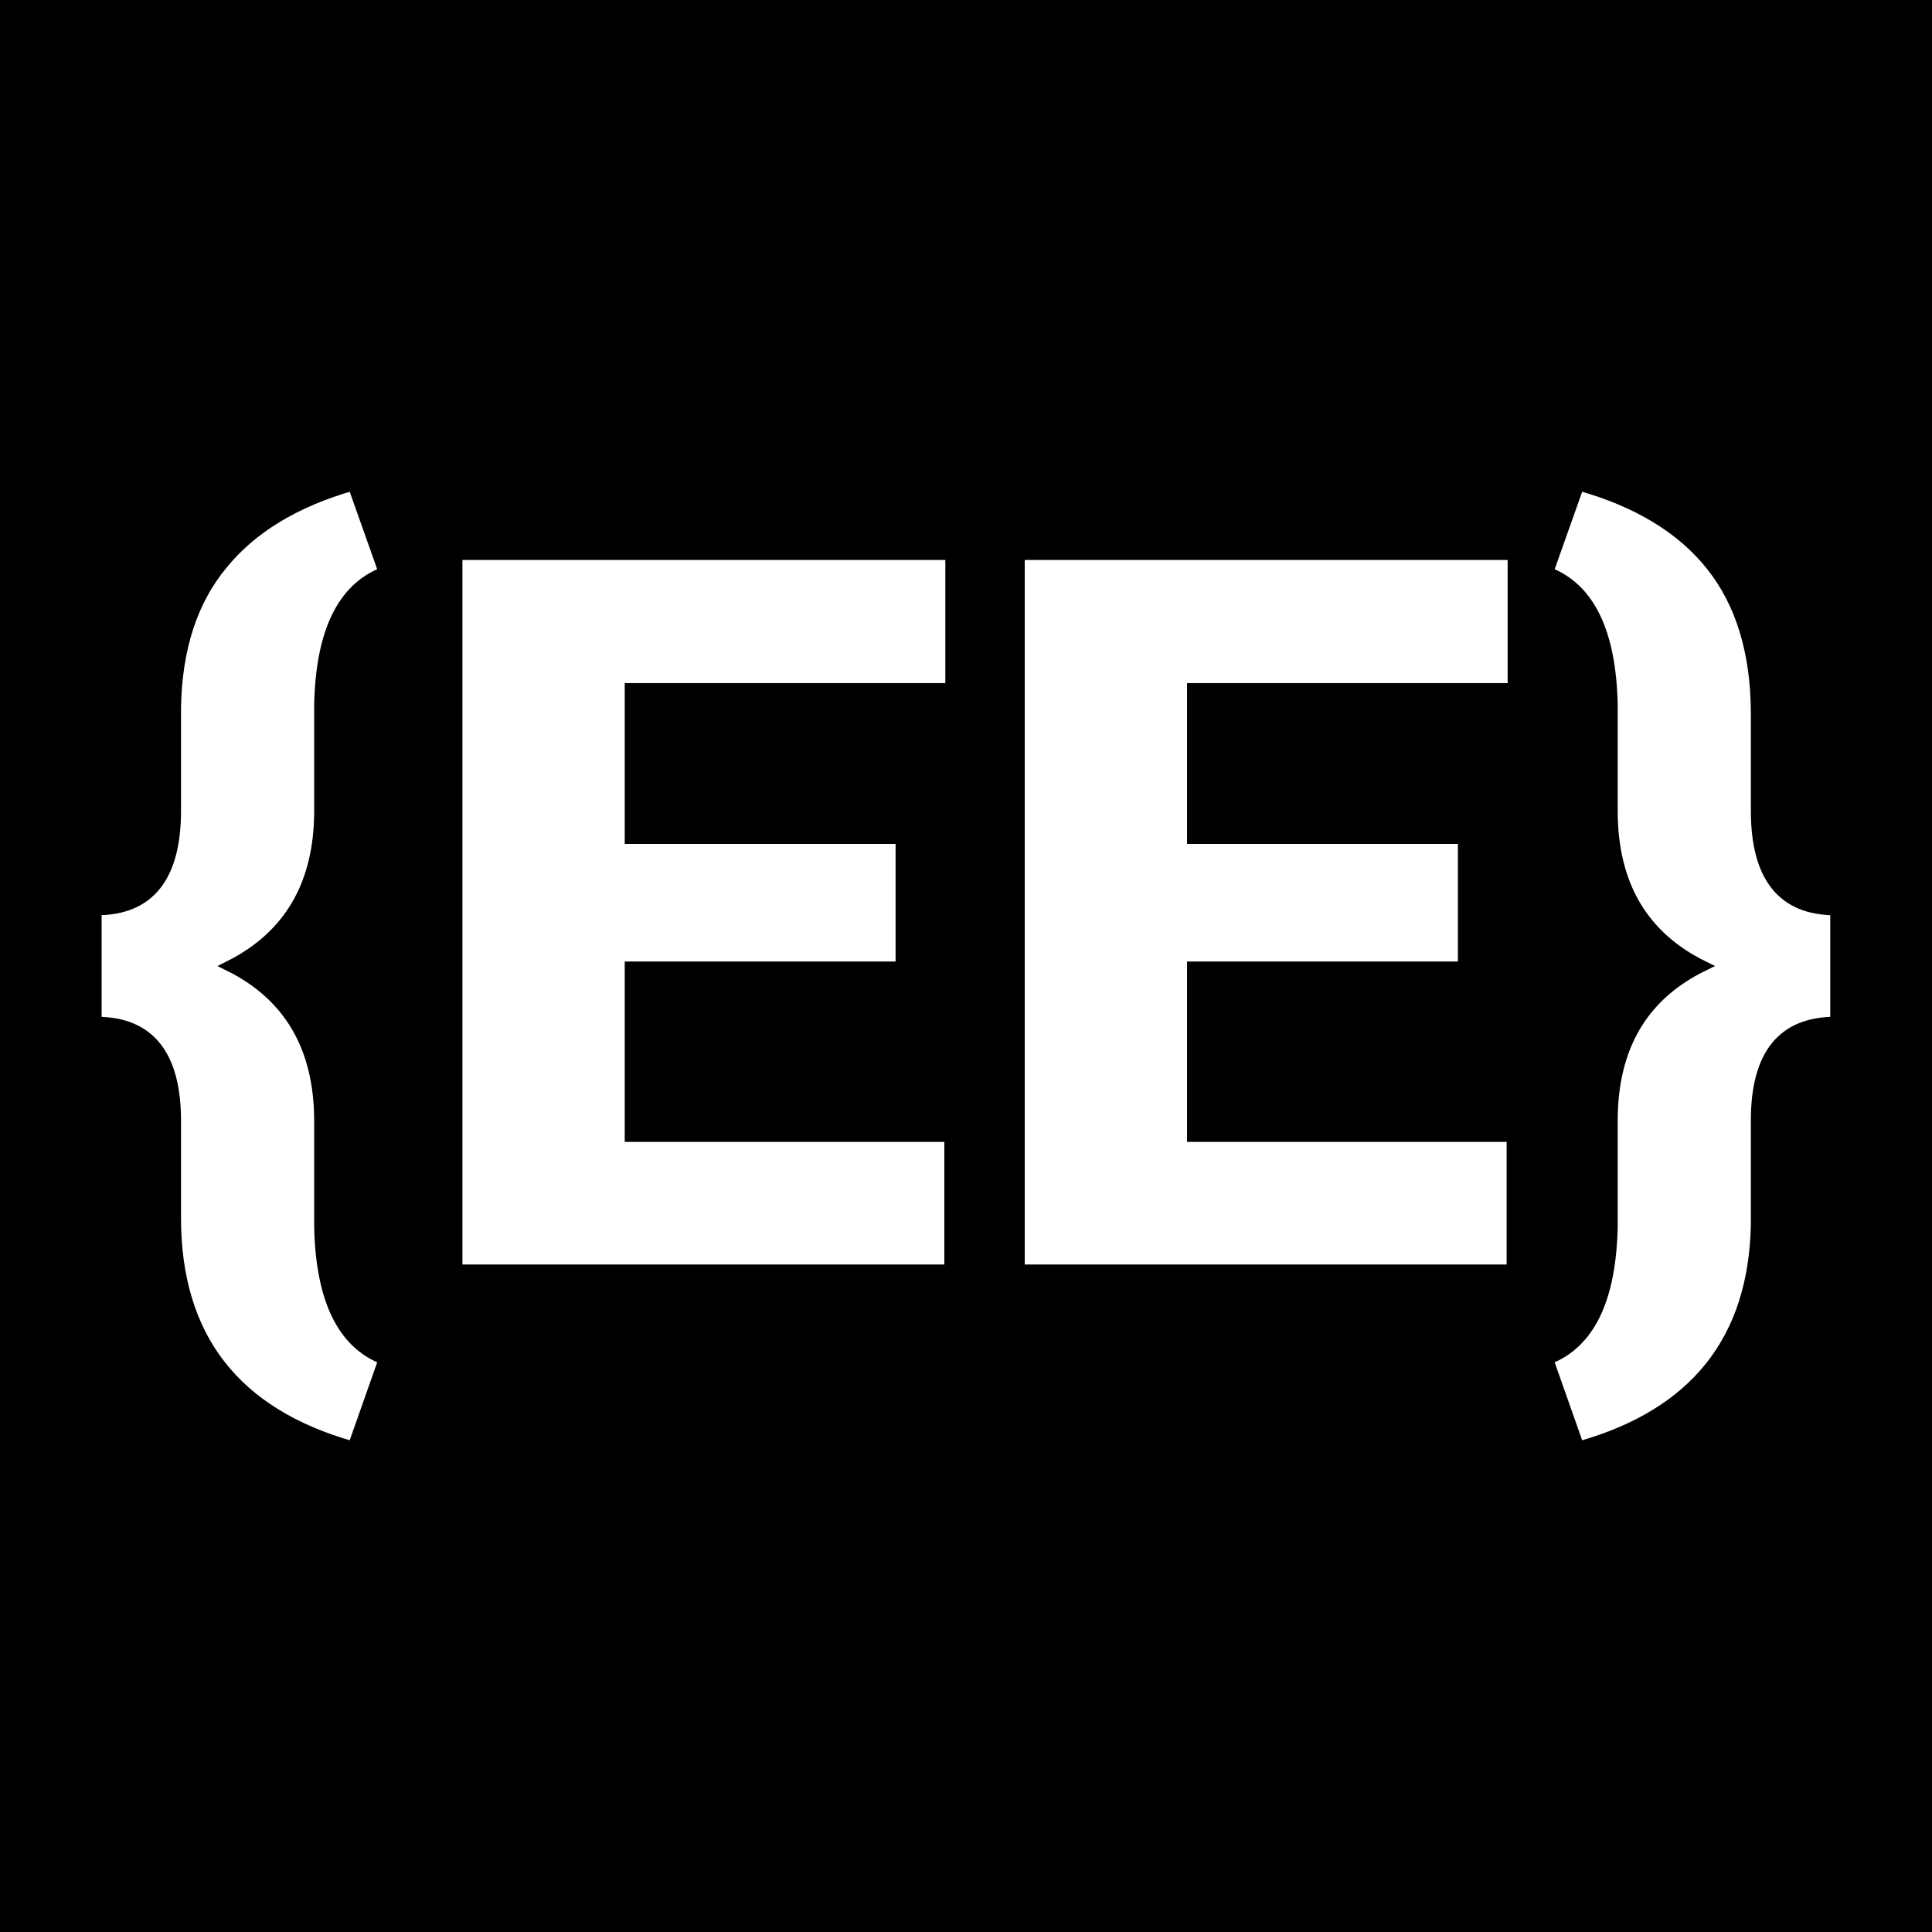
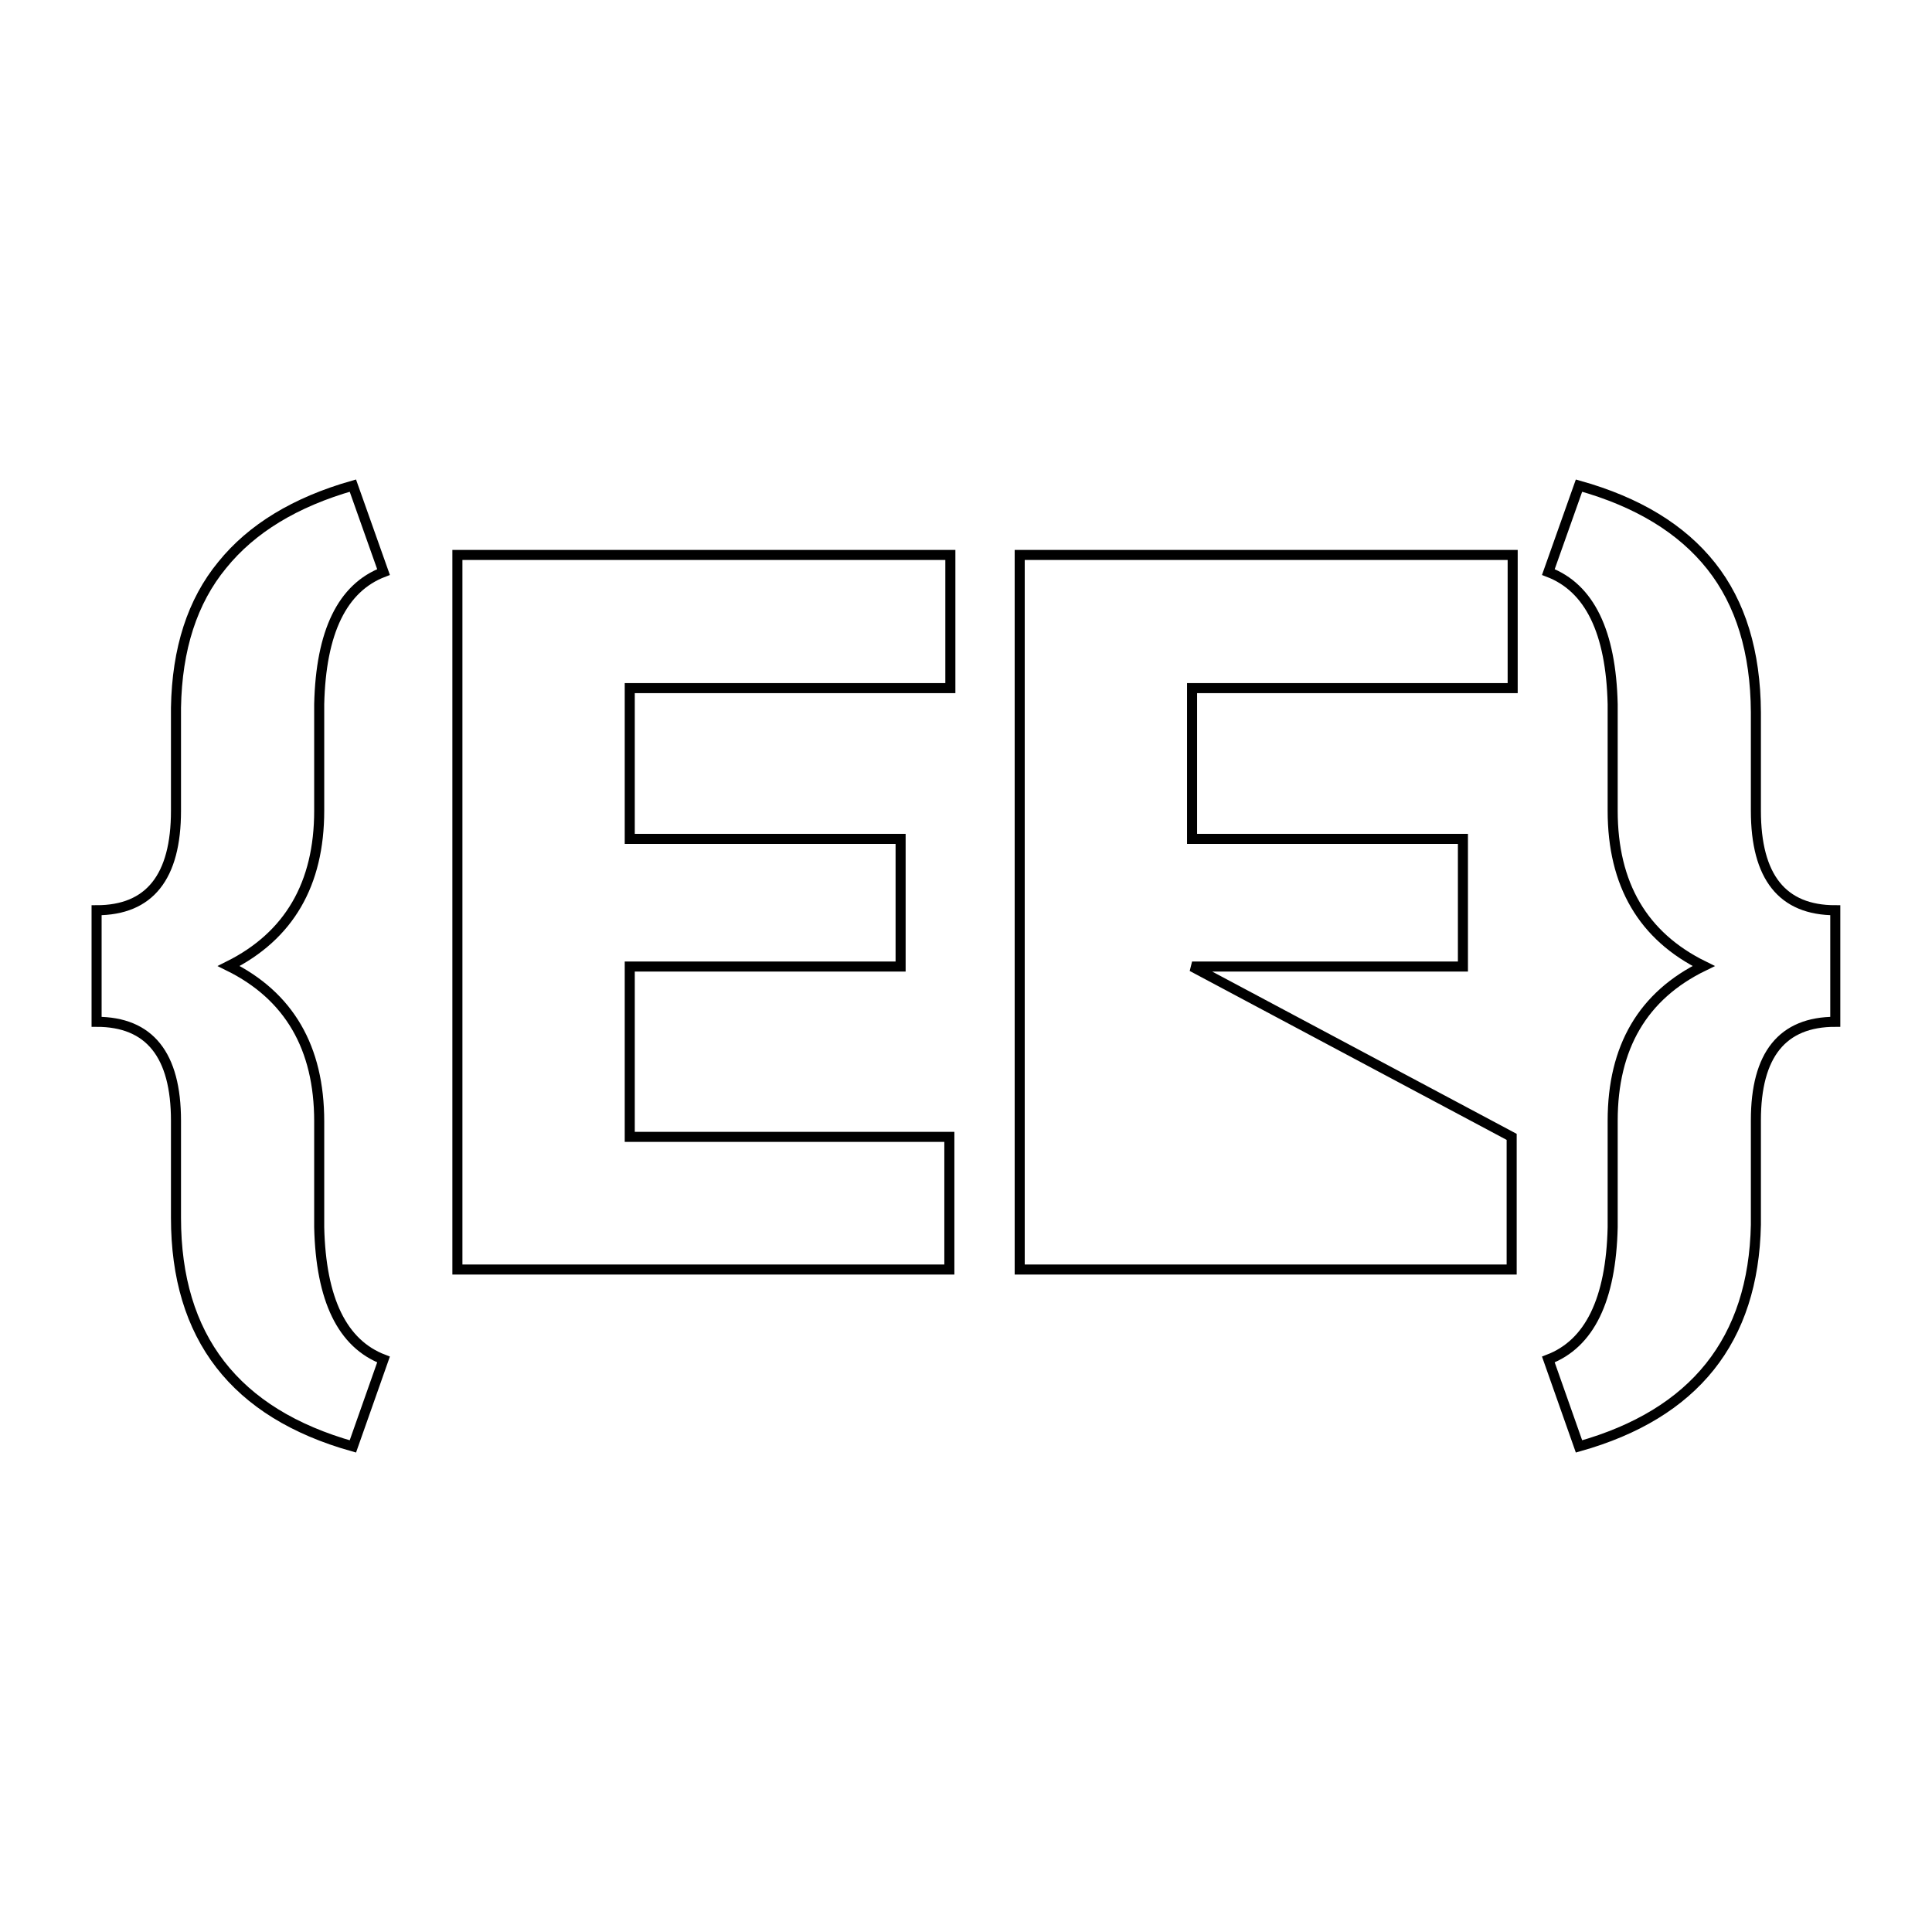
<svg xmlns="http://www.w3.org/2000/svg" version="1.1" viewBox="0 0 200 200">
-   <rect width="200" height="200" fill="url('#gradient')" />
  <defs>
    <linearGradient id="gradient" gradientTransform="rotate(45 0.5 0.5)">
      <stop offset="0%" stop-color="#000000" />
      <stop offset="100%" stop-color="#000000" />
    </linearGradient>
  </defs>
  <g>
    <g fill="#ffffff" transform="matrix(5.202,0,0,5.202,7.97,131.422)" stroke="#000000" stroke-width="0.2">
-       <path d="M6.10 1.79L5.49 3.52Q1.97 2.53 1.97-1.03L1.97-1.03L1.97-2.96Q1.97-4.93 0.39-4.93L0.39-4.93L0.39-7.15Q1.97-7.15 1.97-9.13L1.97-9.13L1.97-11.18Q2.00-12.94 2.89-14.02Q3.77-15.11 5.49-15.60L5.49-15.60L6.10-13.88Q4.87-13.41 4.82-11.25L4.82-11.25L4.82-9.13Q4.82-6.94 3.02-6.04L3.02-6.04Q4.82-5.15 4.82-2.95L4.82-2.95L4.82-0.84Q4.87 1.32 6.10 1.79L6.10 1.79ZM16.39-8.57L16.39-6.03L11.00-6.03L11.00-2.64L17.36-2.64L17.36 0L7.57 0L7.57-14.22L17.38-14.22L17.38-11.57L11.00-11.57L11.00-8.57L16.39-8.57ZM27.58-8.57L27.58-6.03L22.19-6.03L22.19-2.64L28.55-2.64L28.55 0L18.76 0L18.76-14.22L28.57-14.22L28.57-11.57L22.19-11.57L22.19-8.57L27.58-8.57ZM29.89 3.52L29.28 1.79Q30.51 1.32 30.56-0.84L30.56-0.84L30.56-2.96Q30.56-5.16 32.37-6.04L32.37-6.04Q30.56-6.93 30.56-9.13L30.56-9.13L30.56-11.25Q30.51-13.41 29.28-13.88L29.28-13.88L29.89-15.60Q31.64-15.11 32.52-14.00Q33.40-12.89 33.41-11.09L33.41-11.09L33.41-9.13Q33.41-7.15 34.99-7.15L34.99-7.15L34.99-4.93Q33.41-4.93 33.41-2.97L33.41-2.97L33.41-0.89Q33.34 2.55 29.89 3.52L29.89 3.52Z" />
+       <path d="M6.10 1.79L5.49 3.52Q1.97 2.53 1.97-1.03L1.97-1.03L1.97-2.96Q1.97-4.93 0.39-4.93L0.39-4.93L0.39-7.15Q1.97-7.15 1.97-9.13L1.97-9.13L1.97-11.18Q2.00-12.94 2.89-14.02Q3.77-15.11 5.49-15.60L5.49-15.60L6.10-13.88Q4.87-13.41 4.82-11.25L4.82-11.25L4.82-9.13Q4.82-6.94 3.02-6.04L3.02-6.04Q4.82-5.15 4.82-2.95L4.82-2.95L4.82-0.84Q4.87 1.32 6.10 1.79L6.10 1.79ZM16.39-8.57L16.39-6.03L11.00-6.03L11.00-2.64L17.36-2.64L17.36 0L7.57 0L7.57-14.22L17.38-14.22L17.38-11.57L11.00-11.57L11.00-8.57L16.39-8.57ZM27.58-8.57L27.58-6.03L22.19-6.03L28.55-2.64L28.55 0L18.76 0L18.76-14.22L28.57-14.22L28.57-11.57L22.19-11.57L22.19-8.57L27.58-8.57ZM29.89 3.52L29.28 1.79Q30.51 1.32 30.56-0.84L30.56-0.84L30.56-2.96Q30.56-5.16 32.37-6.04L32.37-6.04Q30.56-6.93 30.56-9.13L30.56-9.13L30.56-11.25Q30.51-13.41 29.28-13.88L29.28-13.88L29.89-15.60Q31.64-15.11 32.52-14.00Q33.40-12.89 33.41-11.09L33.41-11.09L33.41-9.13Q33.41-7.15 34.99-7.15L34.99-7.15L34.99-4.93Q33.41-4.93 33.41-2.97L33.41-2.97L33.41-0.89Q33.34 2.55 29.89 3.52L29.89 3.52Z" />
    </g>
  </g>
</svg>